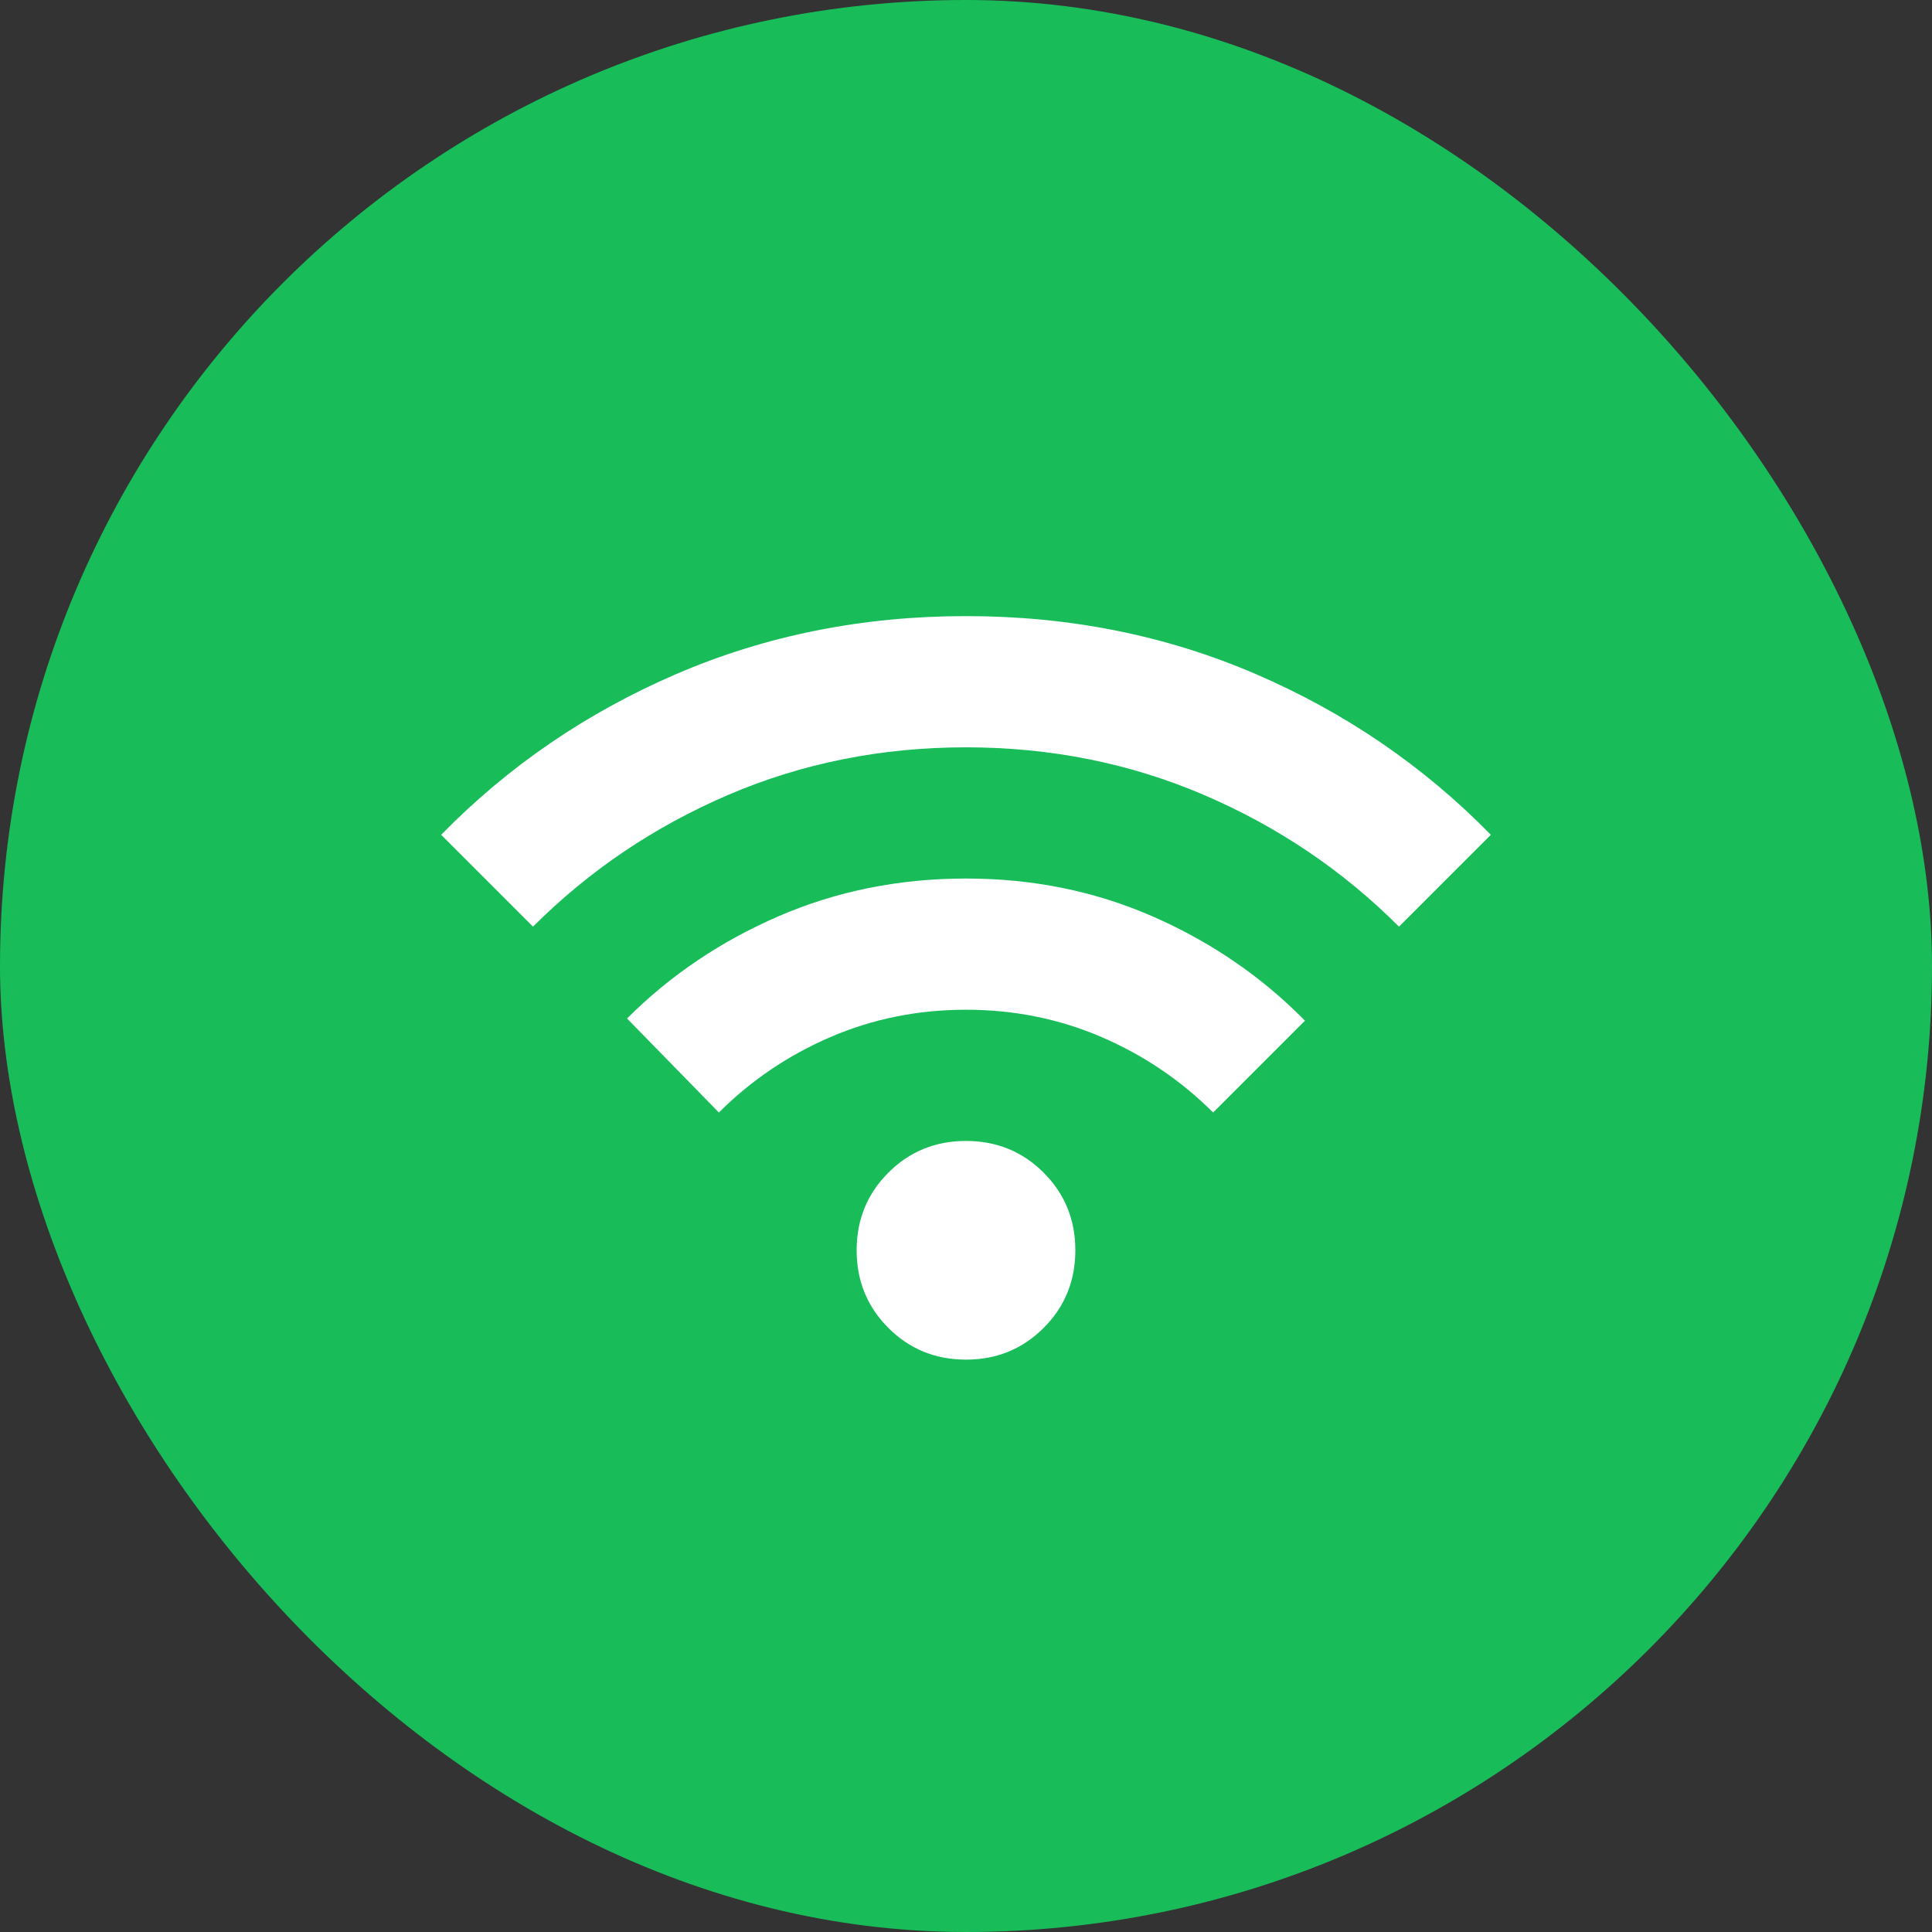
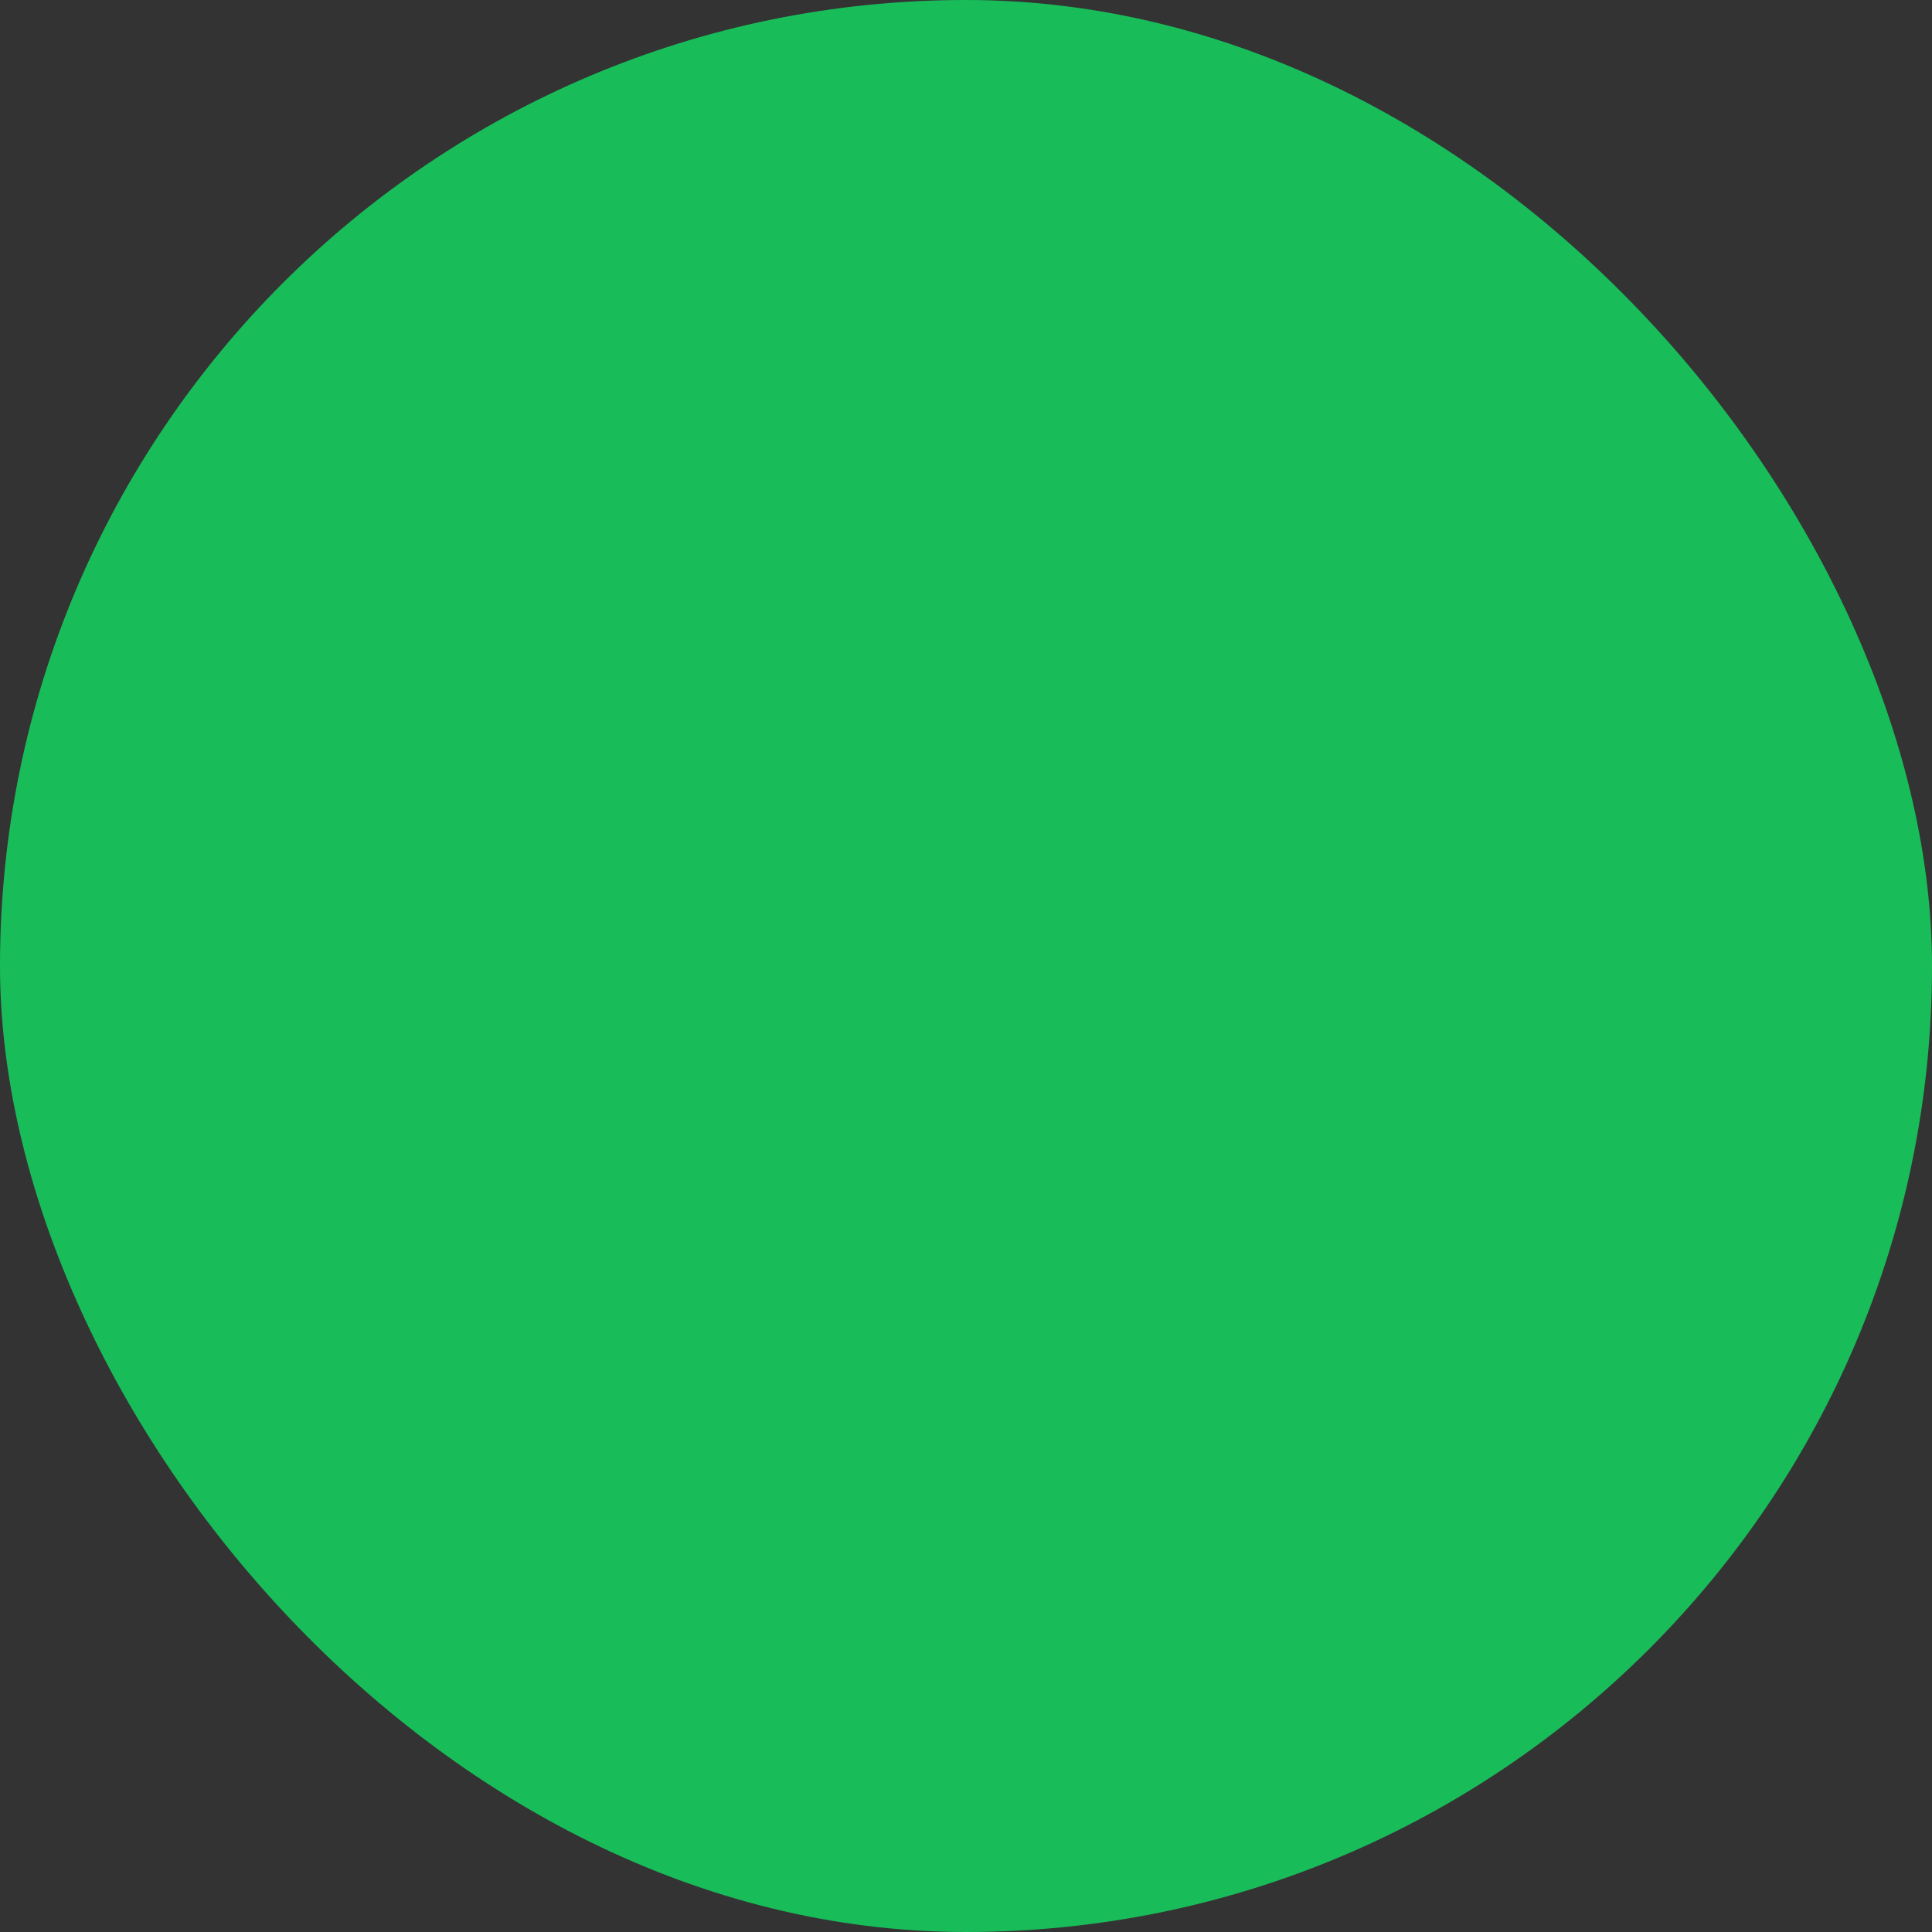
<svg xmlns="http://www.w3.org/2000/svg" width="127" height="127" viewBox="0 0 127 127" fill="none">
  <rect x="0" y="0" width="127" height="127" fill="#333333" stroke="none" />
  <rect width="127" height="127" rx="63.5" fill="#18BD5A" />
-   <path d="M63.5 89.375C61.487 89.375 59.786 88.68 58.397 87.291C57.007 85.901 56.312 84.2 56.312 82.188C56.312 80.175 57.007 78.474 58.397 77.084C59.786 75.695 61.487 75 63.5 75C65.513 75 67.213 75.695 68.603 77.084C69.993 78.474 70.688 80.175 70.688 82.188C70.688 84.2 69.993 85.901 68.603 87.291C67.213 88.68 65.513 89.375 63.5 89.375ZM47.256 73.131L41.219 66.95C44.046 64.123 47.364 61.883 51.175 60.231C54.985 58.579 59.094 57.752 63.5 57.75C67.908 57.75 72.018 58.589 75.828 60.266C79.638 61.943 82.956 64.219 85.781 67.094L79.744 73.131C77.635 71.023 75.192 69.37 72.412 68.172C69.633 66.974 66.662 66.375 63.5 66.375C60.337 66.375 57.367 66.974 54.587 68.172C51.808 69.37 49.365 71.023 47.256 73.131ZM35.038 60.913L29 54.875C33.408 50.371 38.559 46.849 44.453 44.309C50.347 41.77 56.696 40.5 63.5 40.5C70.304 40.5 76.653 41.77 82.547 44.309C88.441 46.849 93.592 50.371 98 54.875L91.963 60.913C88.273 57.223 83.997 54.336 79.134 52.253C74.272 50.17 69.06 49.127 63.5 49.125C57.942 49.125 52.731 50.168 47.869 52.253C43.006 54.338 38.729 57.225 35.038 60.913Z" fill="white" />
</svg>